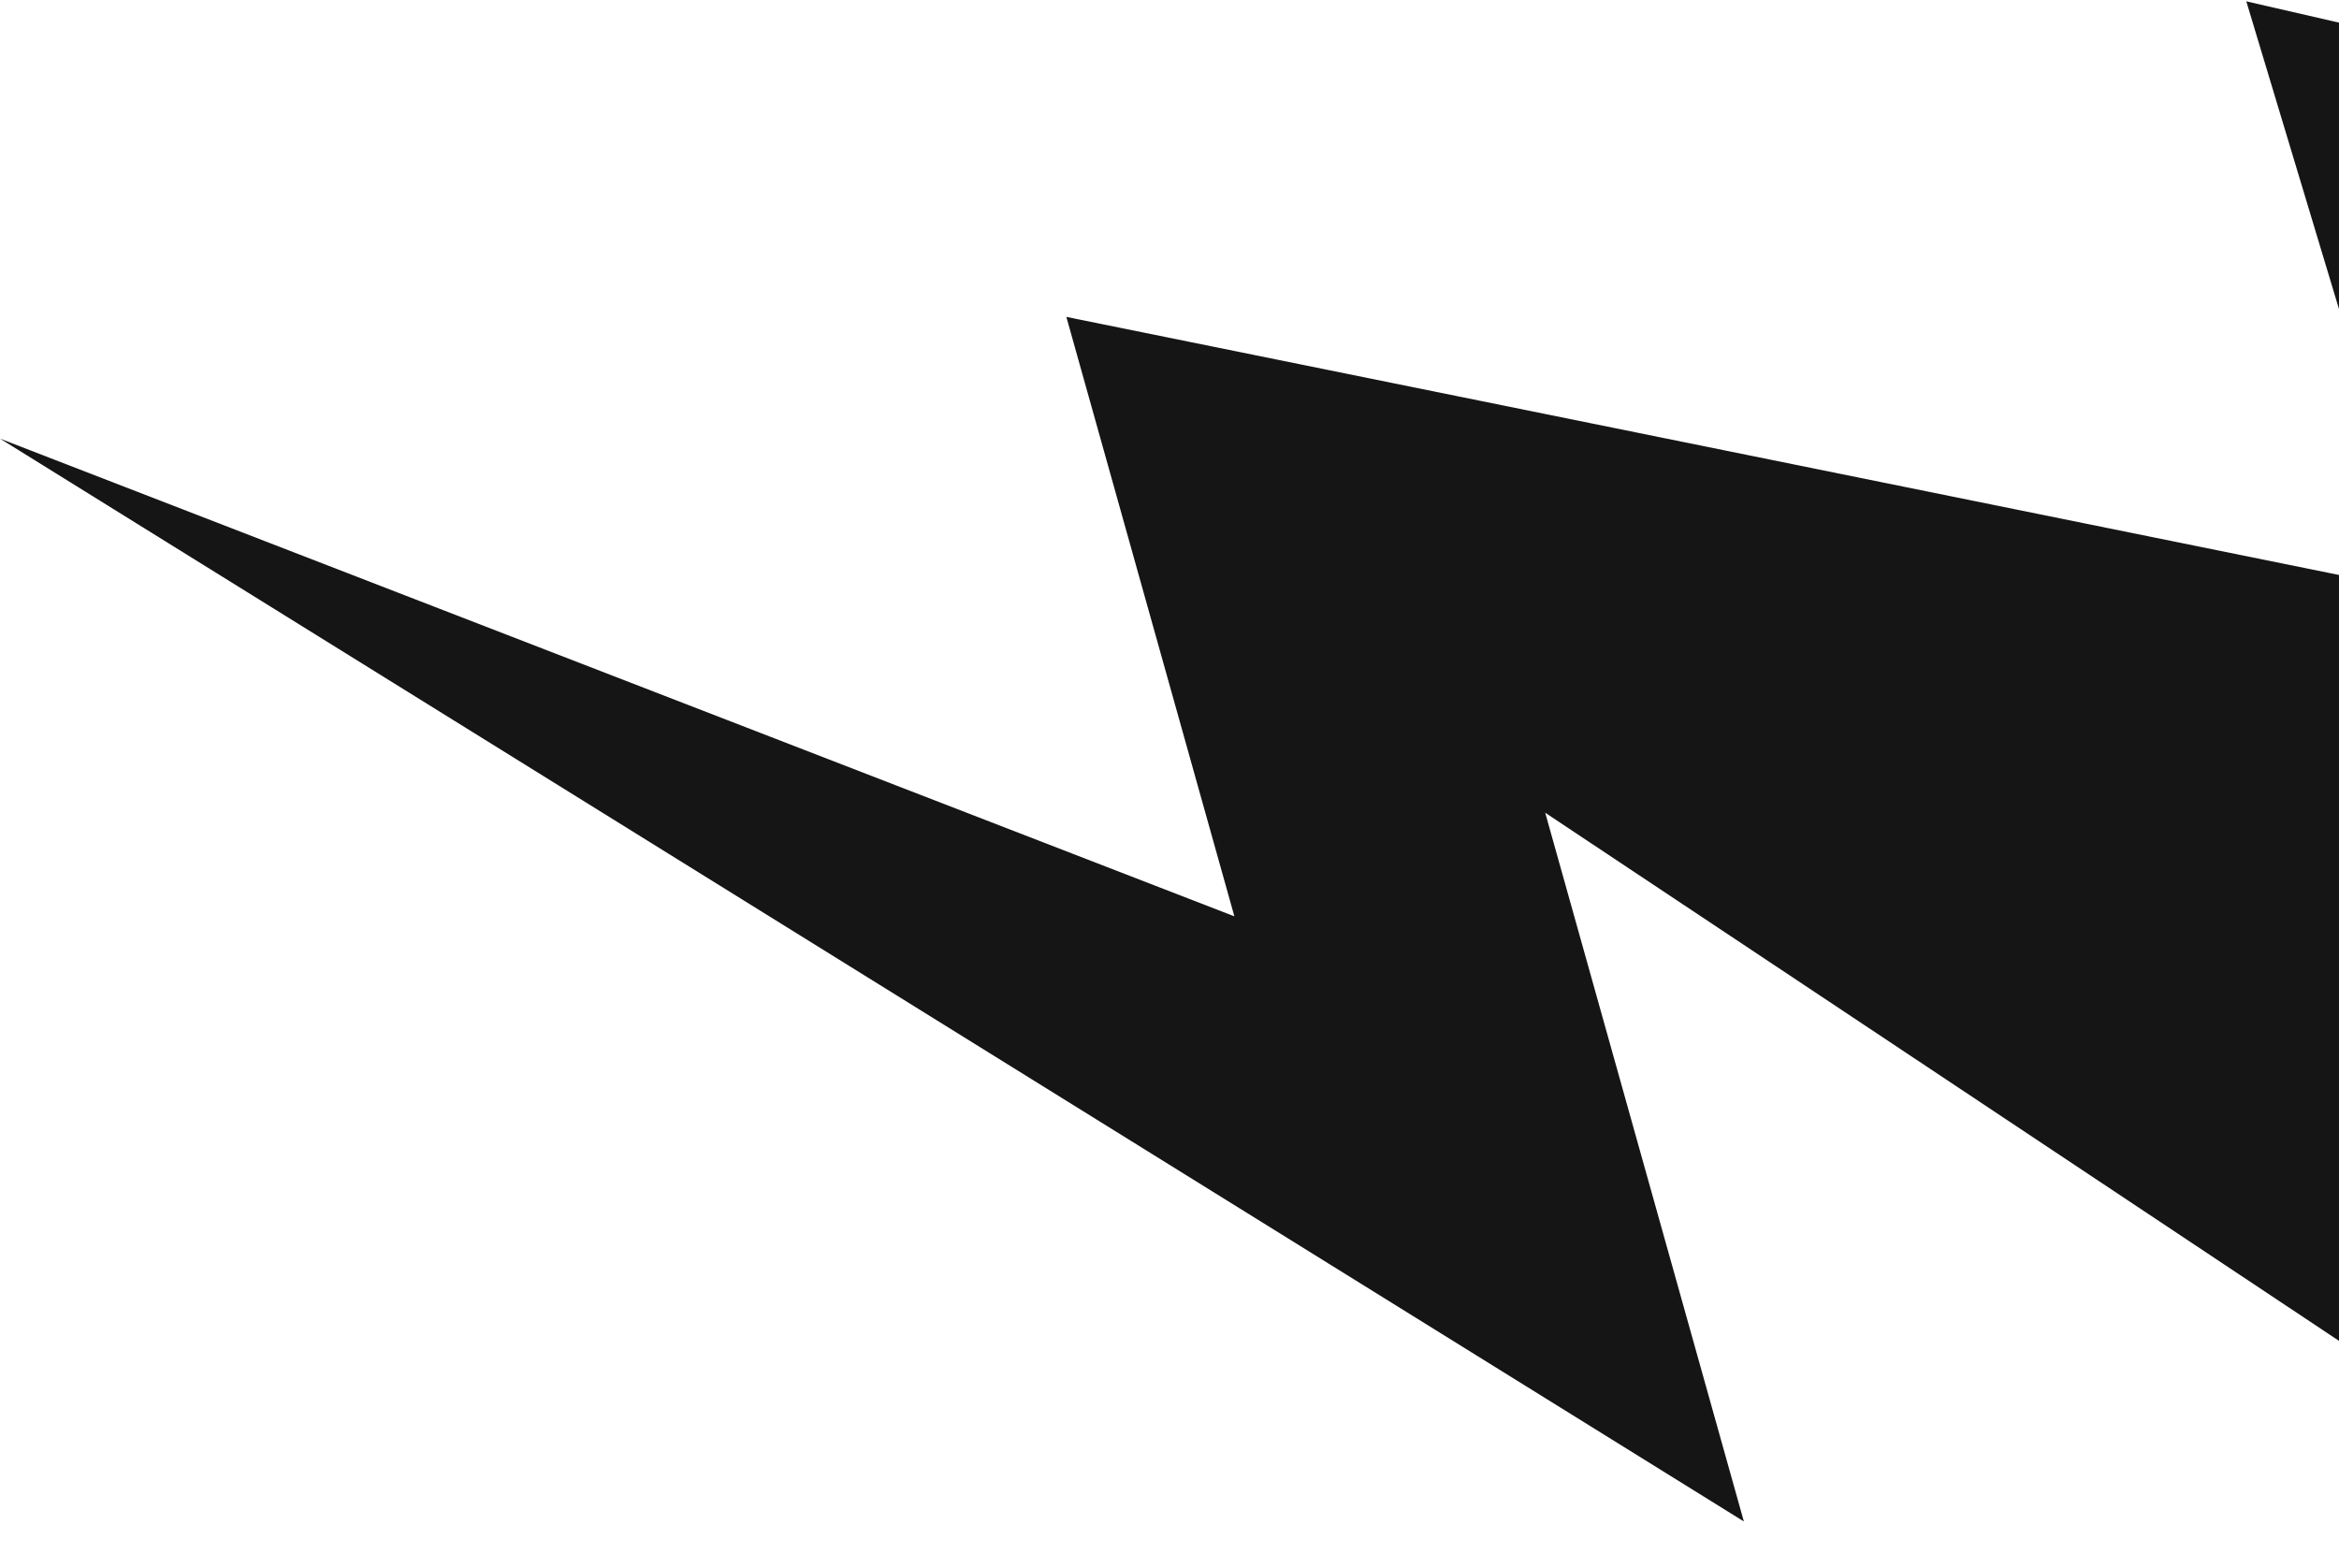
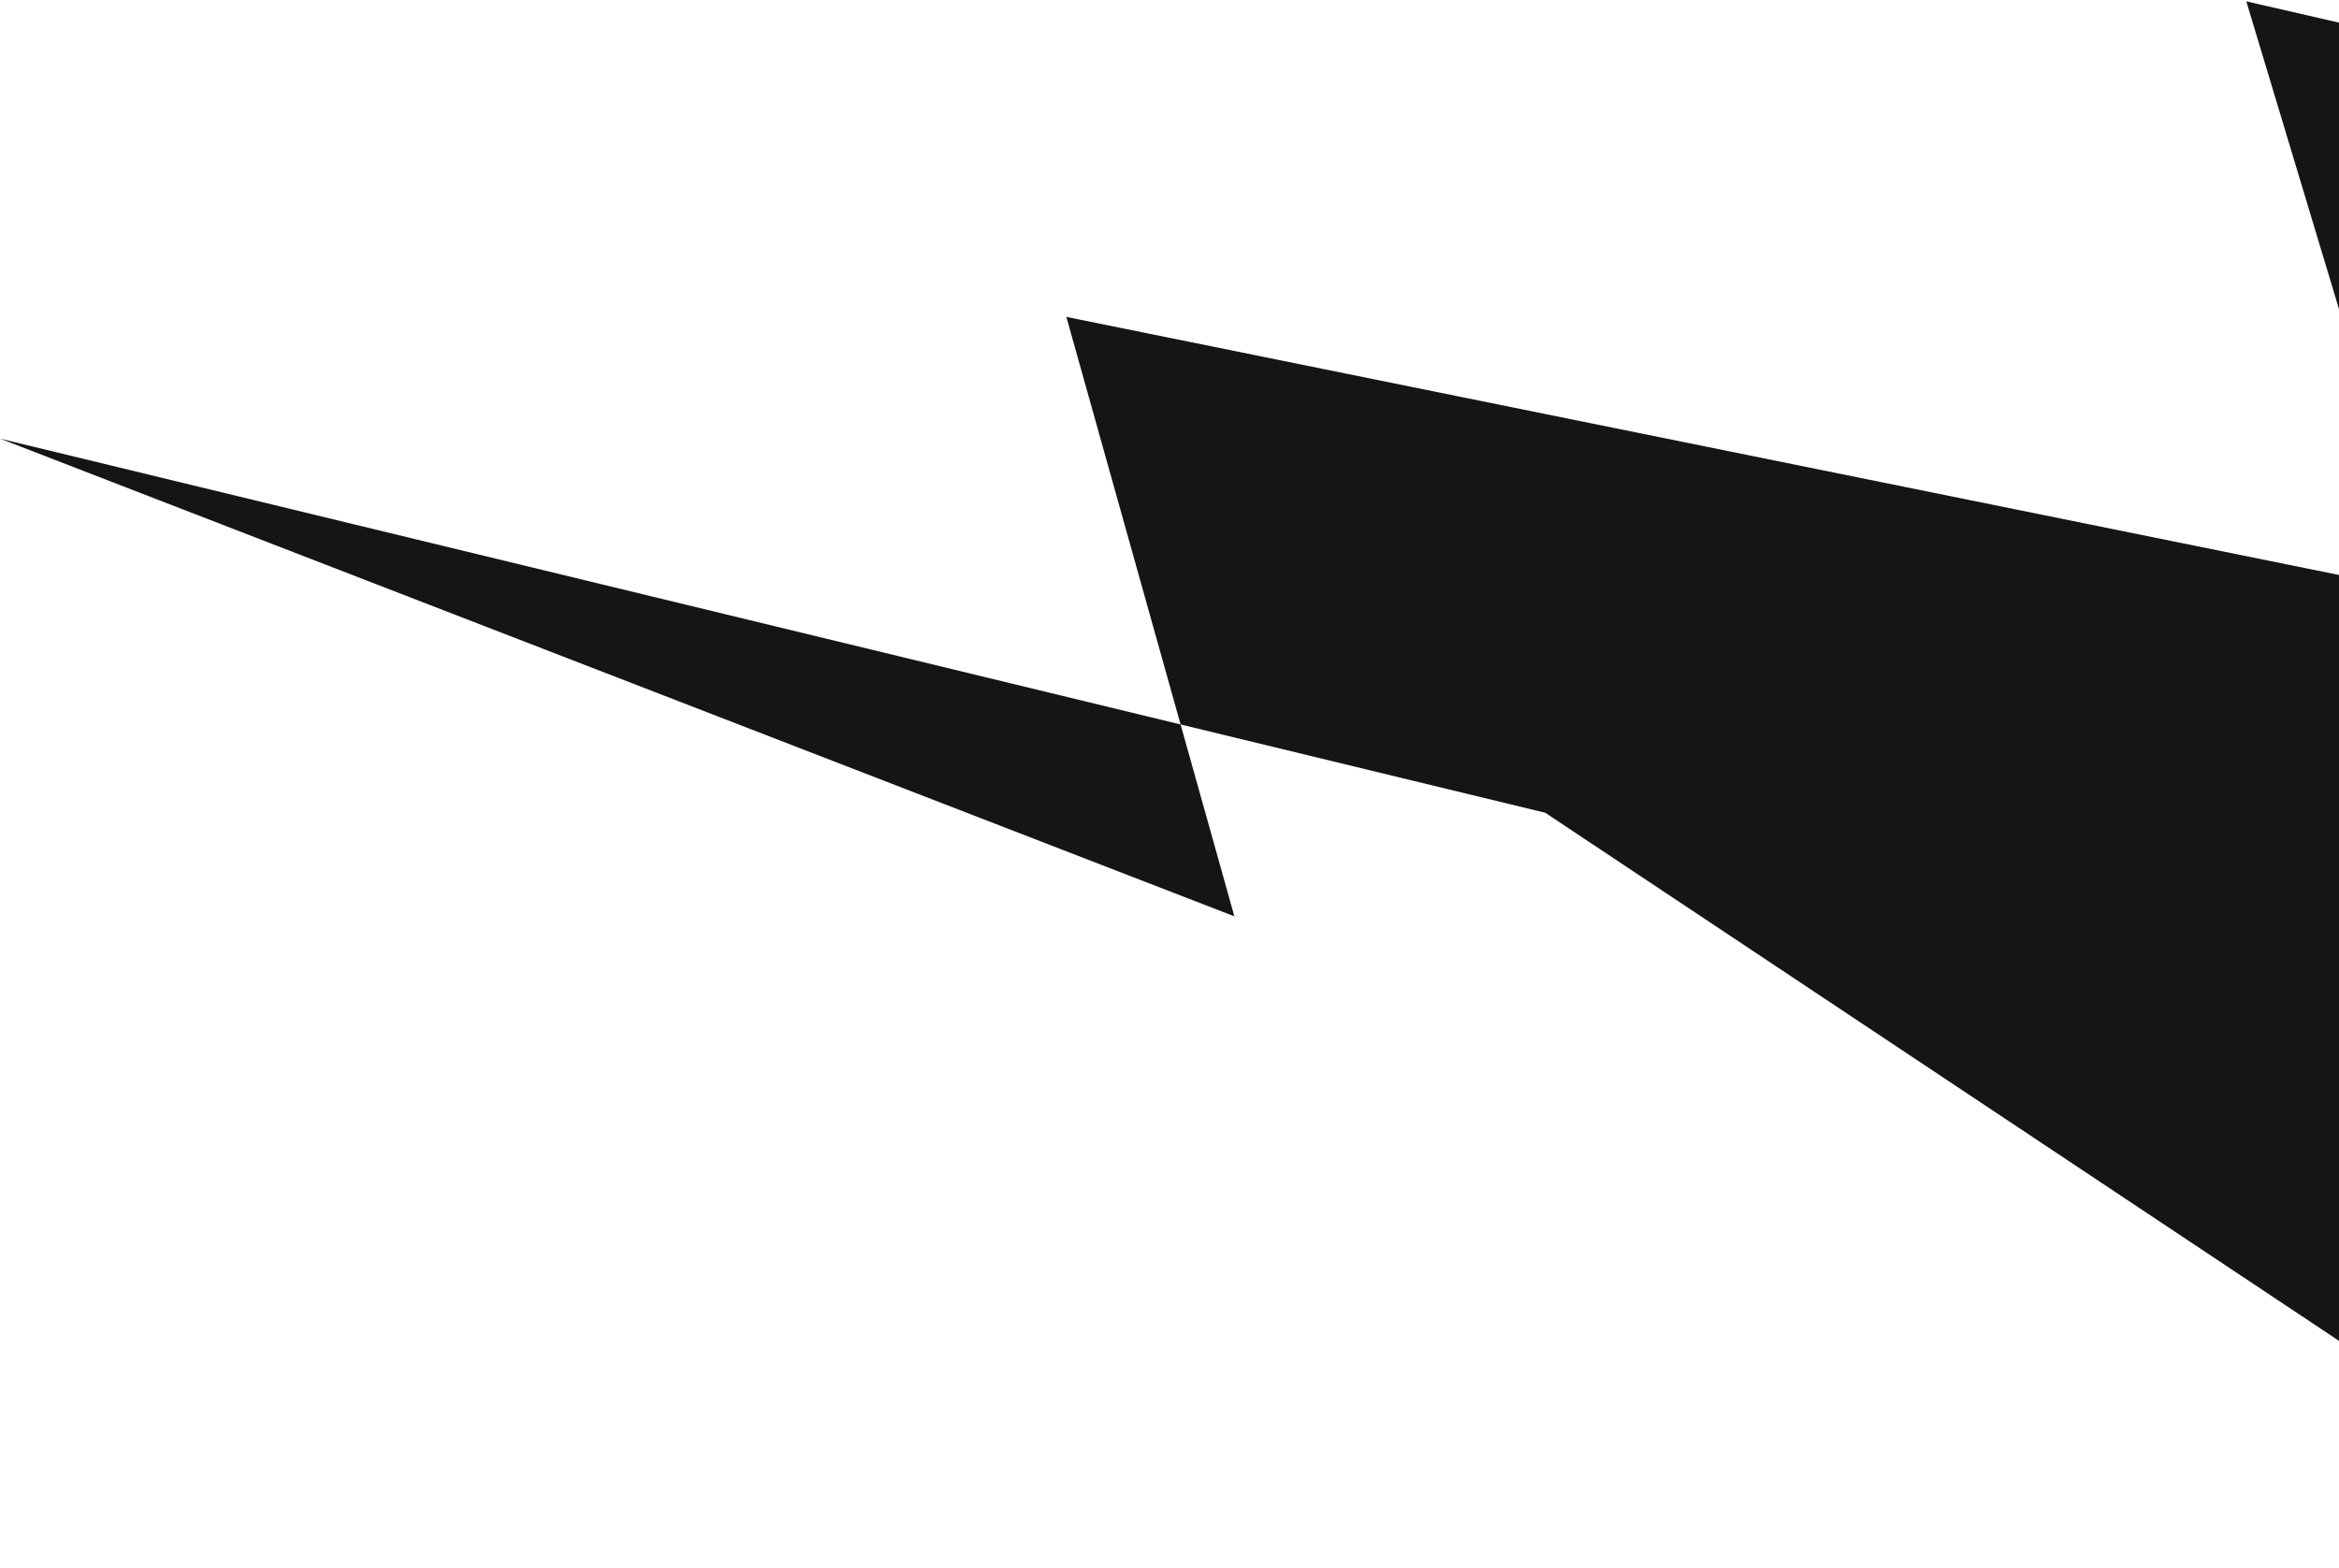
<svg xmlns="http://www.w3.org/2000/svg" width="938" height="629" viewBox="0 0 938 629" fill="none">
-   <path d="M0 175.907L699.335 610.169L619.67 325.943L1074.47 628.532C1101.18 613.107 1370.55 458.144 1370.31 457.727C1370.07 457.31 1137.77 54.958 1137.77 54.958L900.826 0.538L972.211 237.524L427.637 127.09L495.019 367.489L0 175.907Z" fill="#151515" />
+   <path d="M0 175.907L619.67 325.943L1074.47 628.532C1101.18 613.107 1370.55 458.144 1370.31 457.727C1370.07 457.31 1137.77 54.958 1137.77 54.958L900.826 0.538L972.211 237.524L427.637 127.09L495.019 367.489L0 175.907Z" fill="#151515" />
</svg>